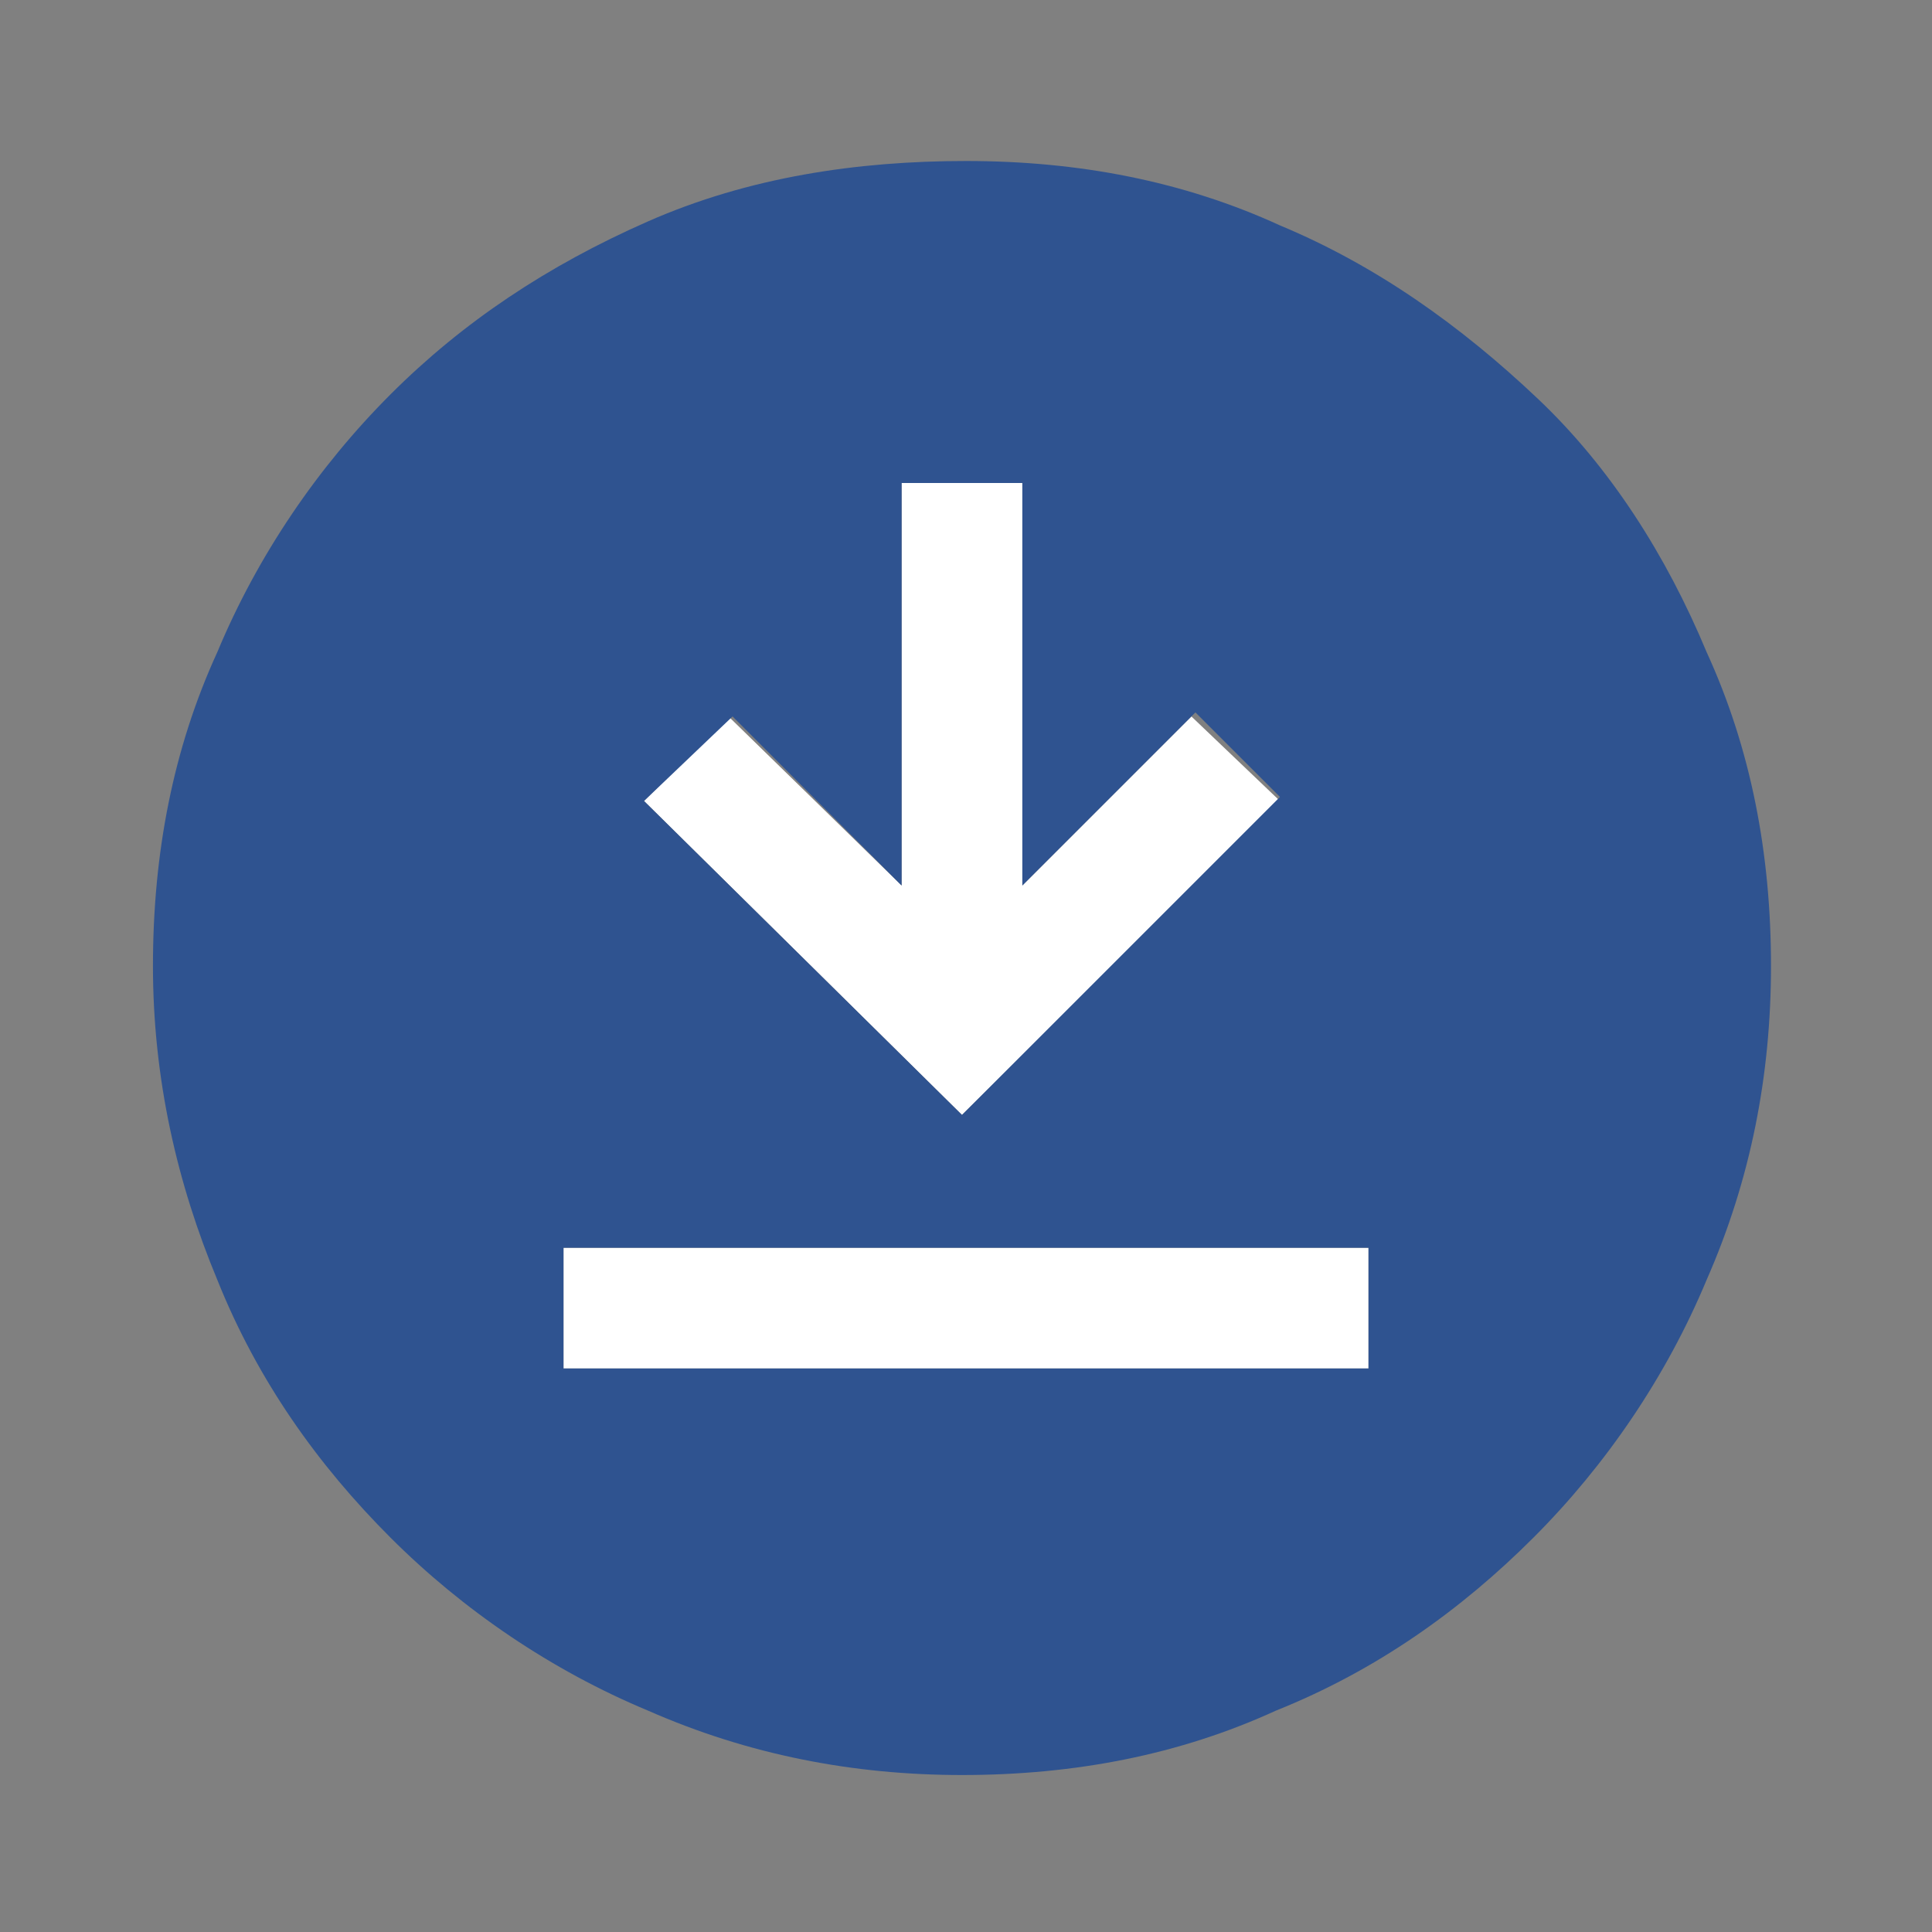
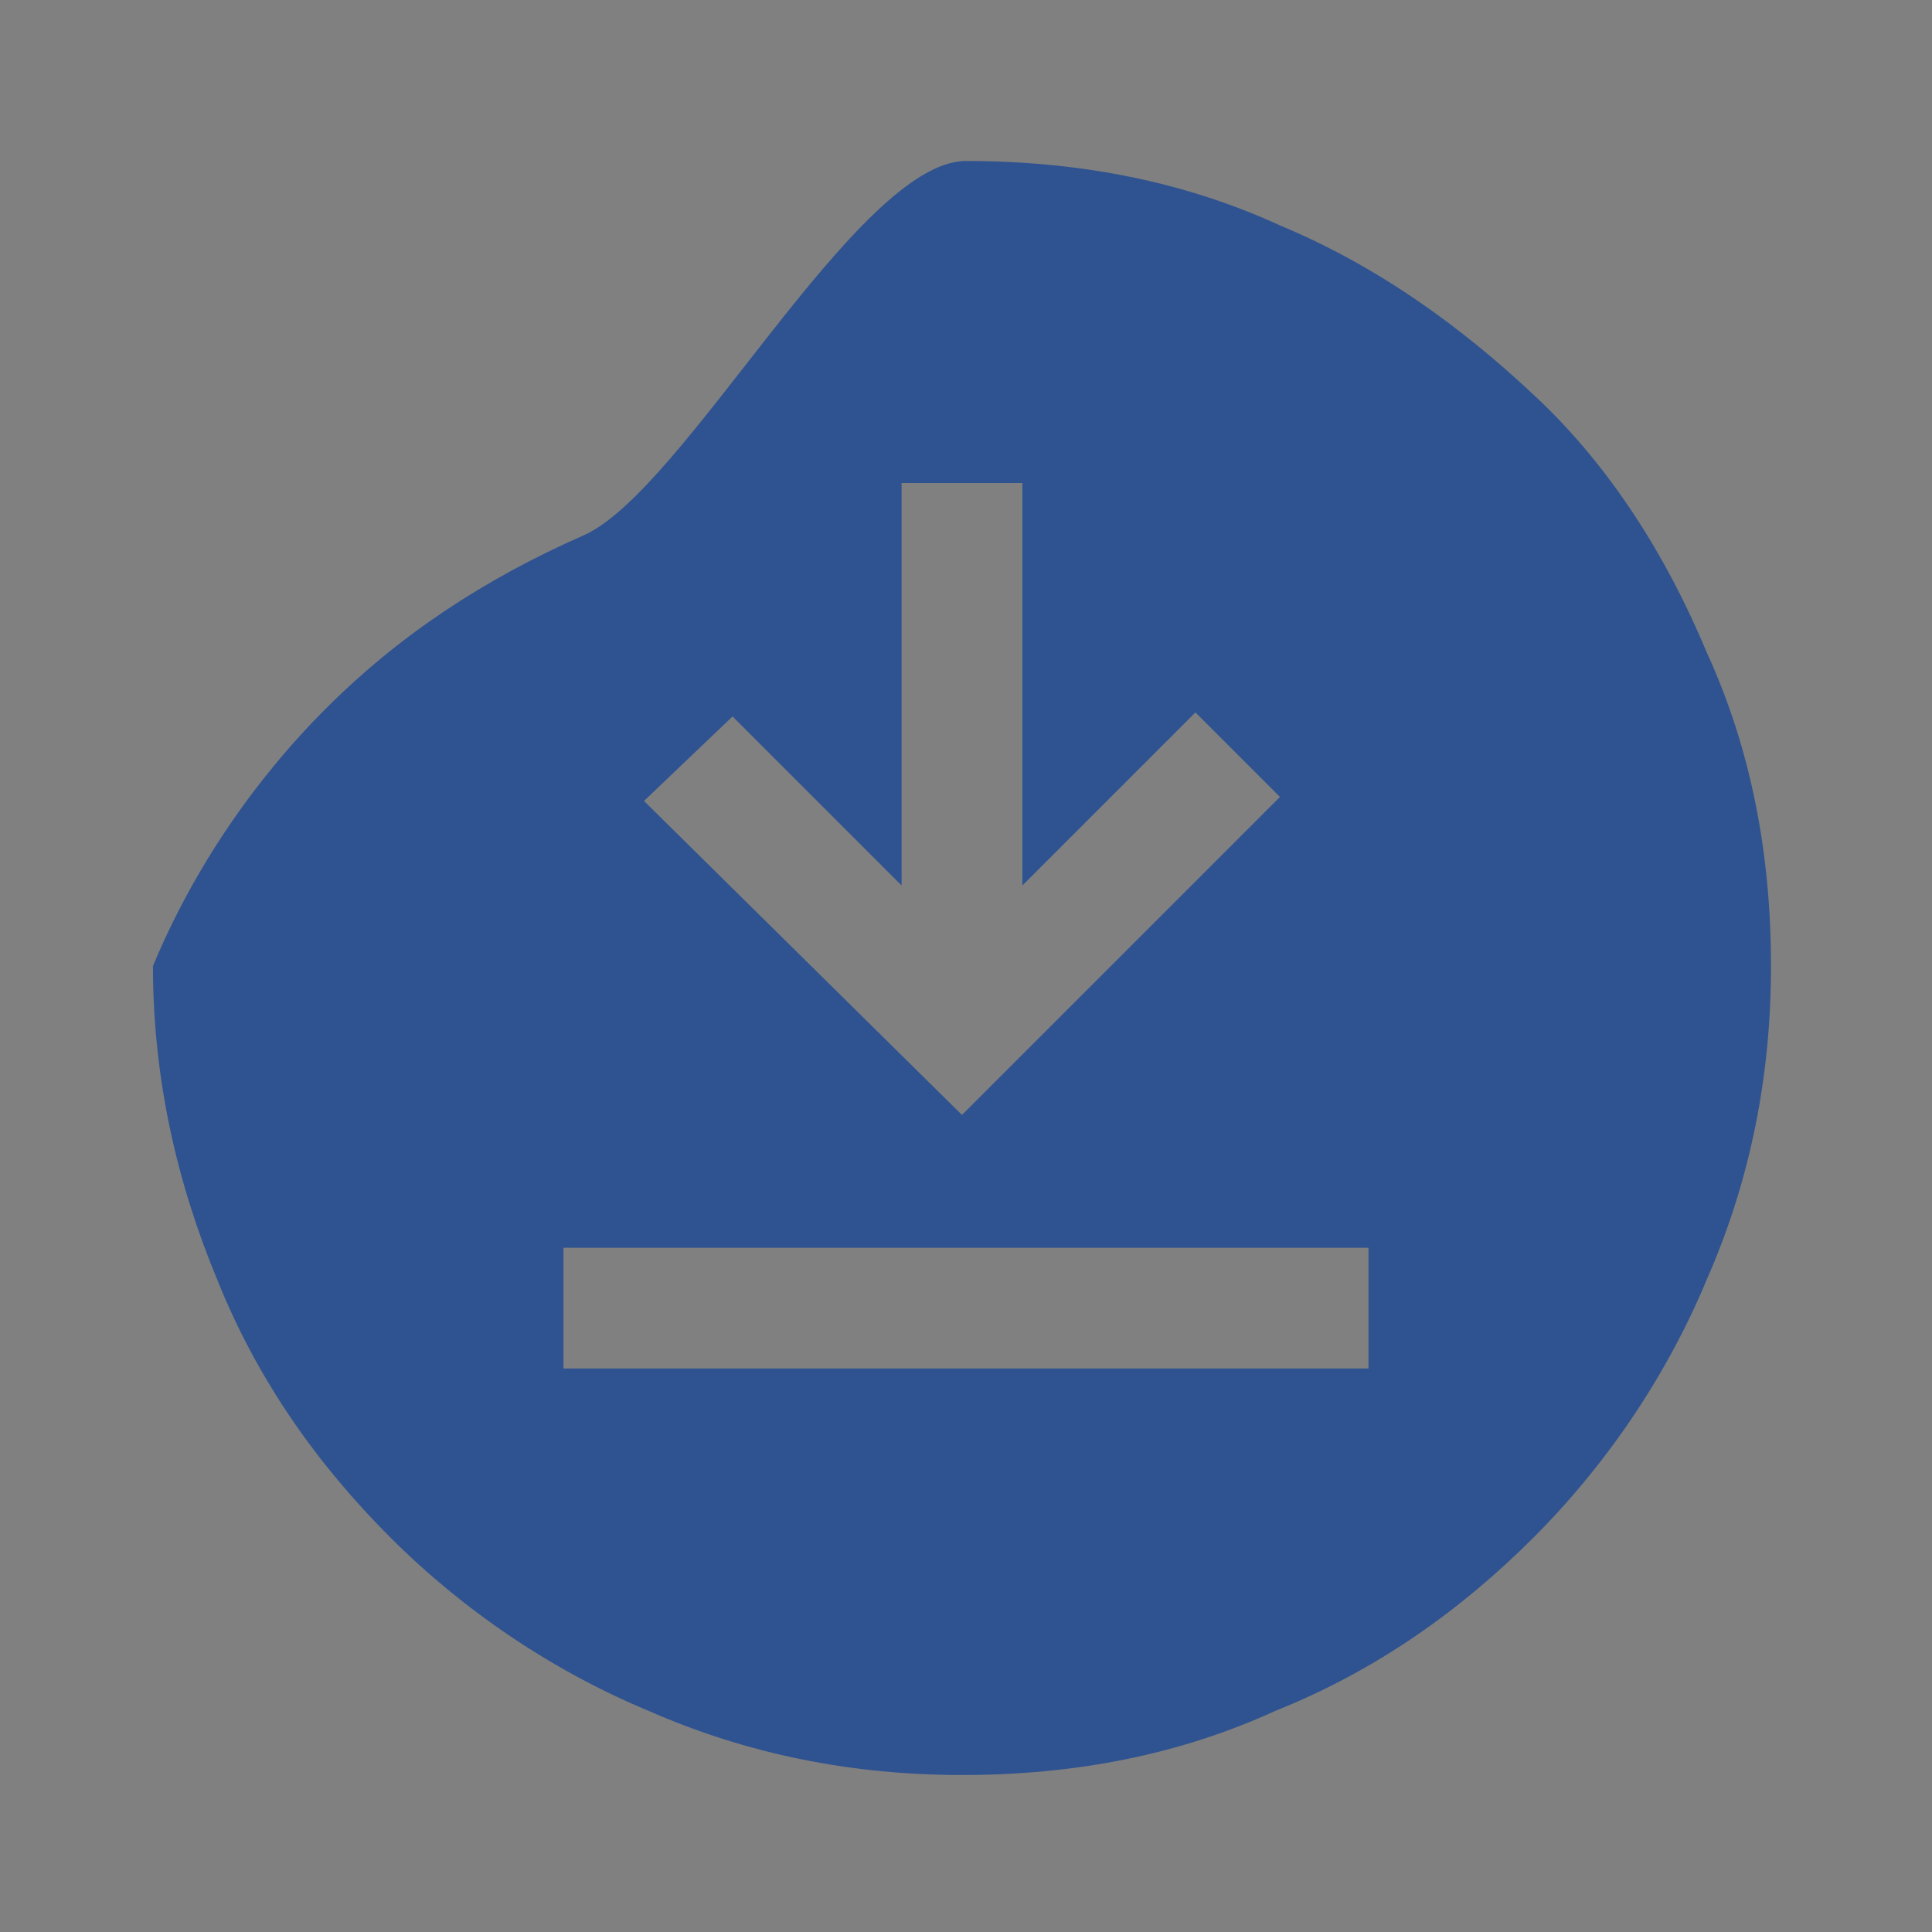
<svg xmlns="http://www.w3.org/2000/svg" version="1.1" id="圖層_1" x="0px" y="0px" viewBox="0 0 48 48" style="enable-background:new 0 0 48 48;" xml:space="preserve">
  <rect x="0" y="0" width="48" height="48" fill="#808080" stroke="none" />
  <style type="text/css">
	.st0{fill:#FFFFFF;}
	.st1{fill:#2F5390;}
</style>
  <g id="XMLID_1_">
    <g>
-       <rect x="14" y="31" class="st0" width="20" height="3" />
-       <polygon class="st0" points="31.8,19.9 23.9,27.7 16,19.9 18.1,17.8 22.4,22 22.4,12 25.4,12 25.4,22 29.6,17.8   " />
-       <path class="st1" d="M42.4,16.2c1.1,2.4,1.6,5,1.6,7.8c0,2.7-0.5,5.3-1.6,7.8c-1,2.4-2.5,4.6-4.3,6.4c-1.8,1.8-3.9,3.3-6.4,4.3    c-2.4,1.1-5,1.6-7.8,1.6c-2.7,0-5.3-0.5-7.8-1.6c-2.4-1-4.6-2.5-6.4-4.3c-1.8-1.8-3.3-3.9-4.3-6.4c-1-2.4-1.6-5-1.6-7.8    c0-2.8,0.5-5.4,1.6-7.8c1-2.4,2.5-4.6,4.3-6.4c1.8-1.8,3.9-3.2,6.4-4.3S21.3,4,24,4c2.8,0,5.4,0.5,7.8,1.6c2.4,1,4.5,2.5,6.4,4.3    C40,11.6,41.4,13.8,42.4,16.2z M34,34v-3H14v3H34z M23.9,27.7l7.9-7.9l-2.1-2.1L25.4,22V12h-3v10l-4.2-4.2L16,19.9L23.9,27.7z" />
+       <path class="st1" d="M42.4,16.2c1.1,2.4,1.6,5,1.6,7.8c0,2.7-0.5,5.3-1.6,7.8c-1,2.4-2.5,4.6-4.3,6.4c-1.8,1.8-3.9,3.3-6.4,4.3    c-2.4,1.1-5,1.6-7.8,1.6c-2.7,0-5.3-0.5-7.8-1.6c-2.4-1-4.6-2.5-6.4-4.3c-1.8-1.8-3.3-3.9-4.3-6.4c-1-2.4-1.6-5-1.6-7.8    c1-2.4,2.5-4.6,4.3-6.4c1.8-1.8,3.9-3.2,6.4-4.3S21.3,4,24,4c2.8,0,5.4,0.5,7.8,1.6c2.4,1,4.5,2.5,6.4,4.3    C40,11.6,41.4,13.8,42.4,16.2z M34,34v-3H14v3H34z M23.9,27.7l7.9-7.9l-2.1-2.1L25.4,22V12h-3v10l-4.2-4.2L16,19.9L23.9,27.7z" />
    </g>
    <g>
	</g>
  </g>
</svg>